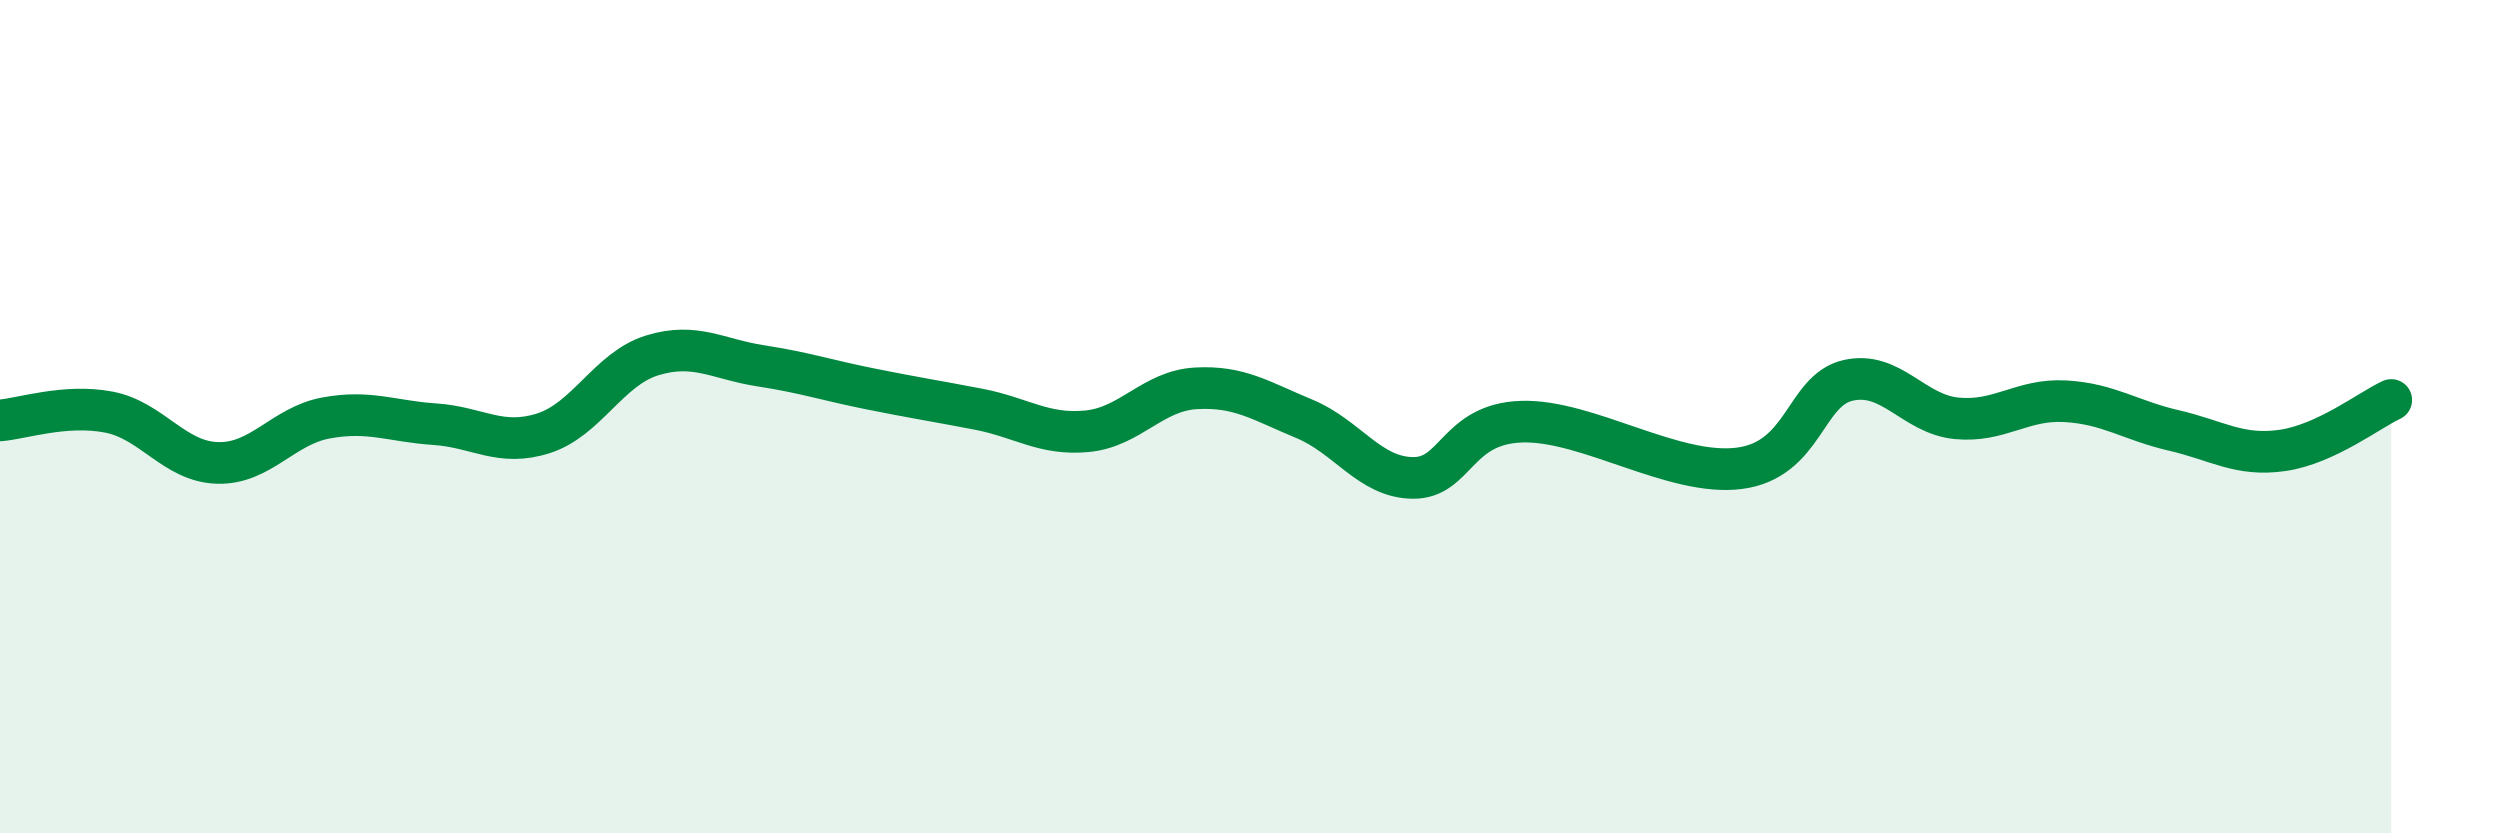
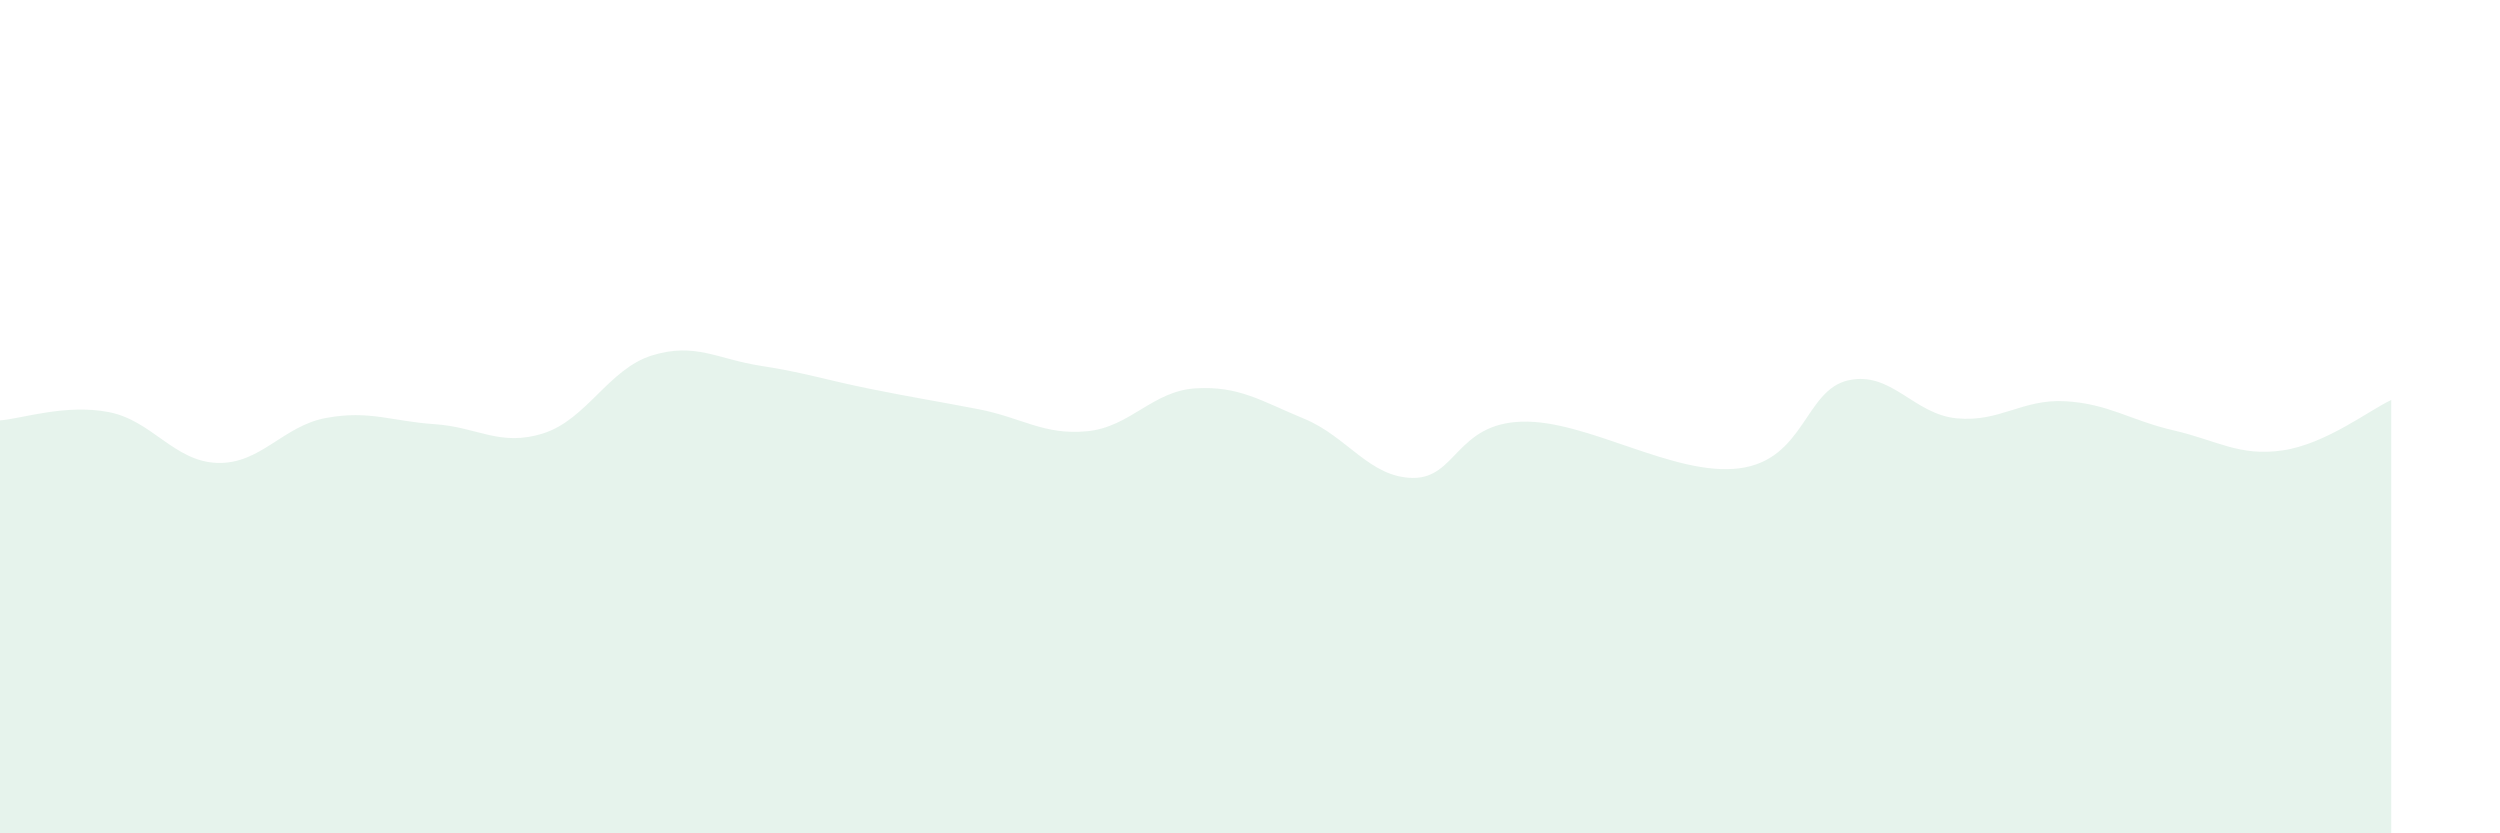
<svg xmlns="http://www.w3.org/2000/svg" width="60" height="20" viewBox="0 0 60 20">
  <path d="M 0,10.09 C 0.52,10.05 1.57,9.69 2.61,9.89 C 3.65,10.09 4.18,11.08 5.22,11.11 C 6.26,11.14 6.79,10.22 7.83,10.03 C 8.87,9.84 9.39,10.11 10.43,10.18 C 11.47,10.25 12,10.73 13.04,10.4 C 14.08,10.07 14.61,8.85 15.65,8.53 C 16.69,8.21 17.22,8.62 18.26,8.78 C 19.3,8.94 19.83,9.12 20.87,9.33 C 21.91,9.54 22.44,9.62 23.48,9.82 C 24.52,10.02 25.05,10.45 26.09,10.35 C 27.13,10.25 27.66,9.38 28.7,9.32 C 29.74,9.26 30.26,9.62 31.3,10.05 C 32.34,10.48 32.87,11.46 33.91,11.47 C 34.95,11.48 34.95,10.17 36.52,10.12 C 38.09,10.07 40.17,11.44 41.74,11.24 C 43.31,11.04 43.31,9.37 44.35,9.13 C 45.39,8.89 45.92,9.94 46.96,10.04 C 48,10.14 48.53,9.57 49.57,9.63 C 50.61,9.69 51.13,10.09 52.17,10.33 C 53.21,10.57 53.74,10.96 54.78,10.81 C 55.82,10.66 56.87,9.84 57.39,9.6L57.39 20L0 20Z" fill="#008740" opacity="0.1" stroke-linecap="round" stroke-linejoin="round" />
-   <path d="M 0,10.09 C 0.52,10.05 1.57,9.69 2.61,9.89 C 3.65,10.09 4.18,11.08 5.22,11.11 C 6.26,11.14 6.79,10.22 7.83,10.03 C 8.87,9.84 9.39,10.11 10.43,10.18 C 11.47,10.25 12,10.73 13.04,10.4 C 14.08,10.07 14.61,8.85 15.65,8.53 C 16.69,8.21 17.22,8.62 18.26,8.78 C 19.3,8.94 19.83,9.12 20.87,9.33 C 21.91,9.54 22.44,9.62 23.48,9.82 C 24.52,10.02 25.05,10.45 26.09,10.35 C 27.13,10.25 27.66,9.38 28.7,9.32 C 29.74,9.26 30.26,9.62 31.3,10.05 C 32.34,10.48 32.87,11.46 33.91,11.47 C 34.95,11.48 34.95,10.17 36.52,10.12 C 38.09,10.07 40.17,11.44 41.74,11.24 C 43.31,11.04 43.31,9.37 44.35,9.13 C 45.39,8.89 45.92,9.94 46.96,10.04 C 48,10.14 48.53,9.57 49.57,9.63 C 50.61,9.69 51.13,10.09 52.17,10.33 C 53.21,10.57 53.74,10.96 54.78,10.81 C 55.82,10.66 56.87,9.84 57.39,9.6" stroke="#008740" stroke-width="1" fill="none" stroke-linecap="round" stroke-linejoin="round" />
</svg>